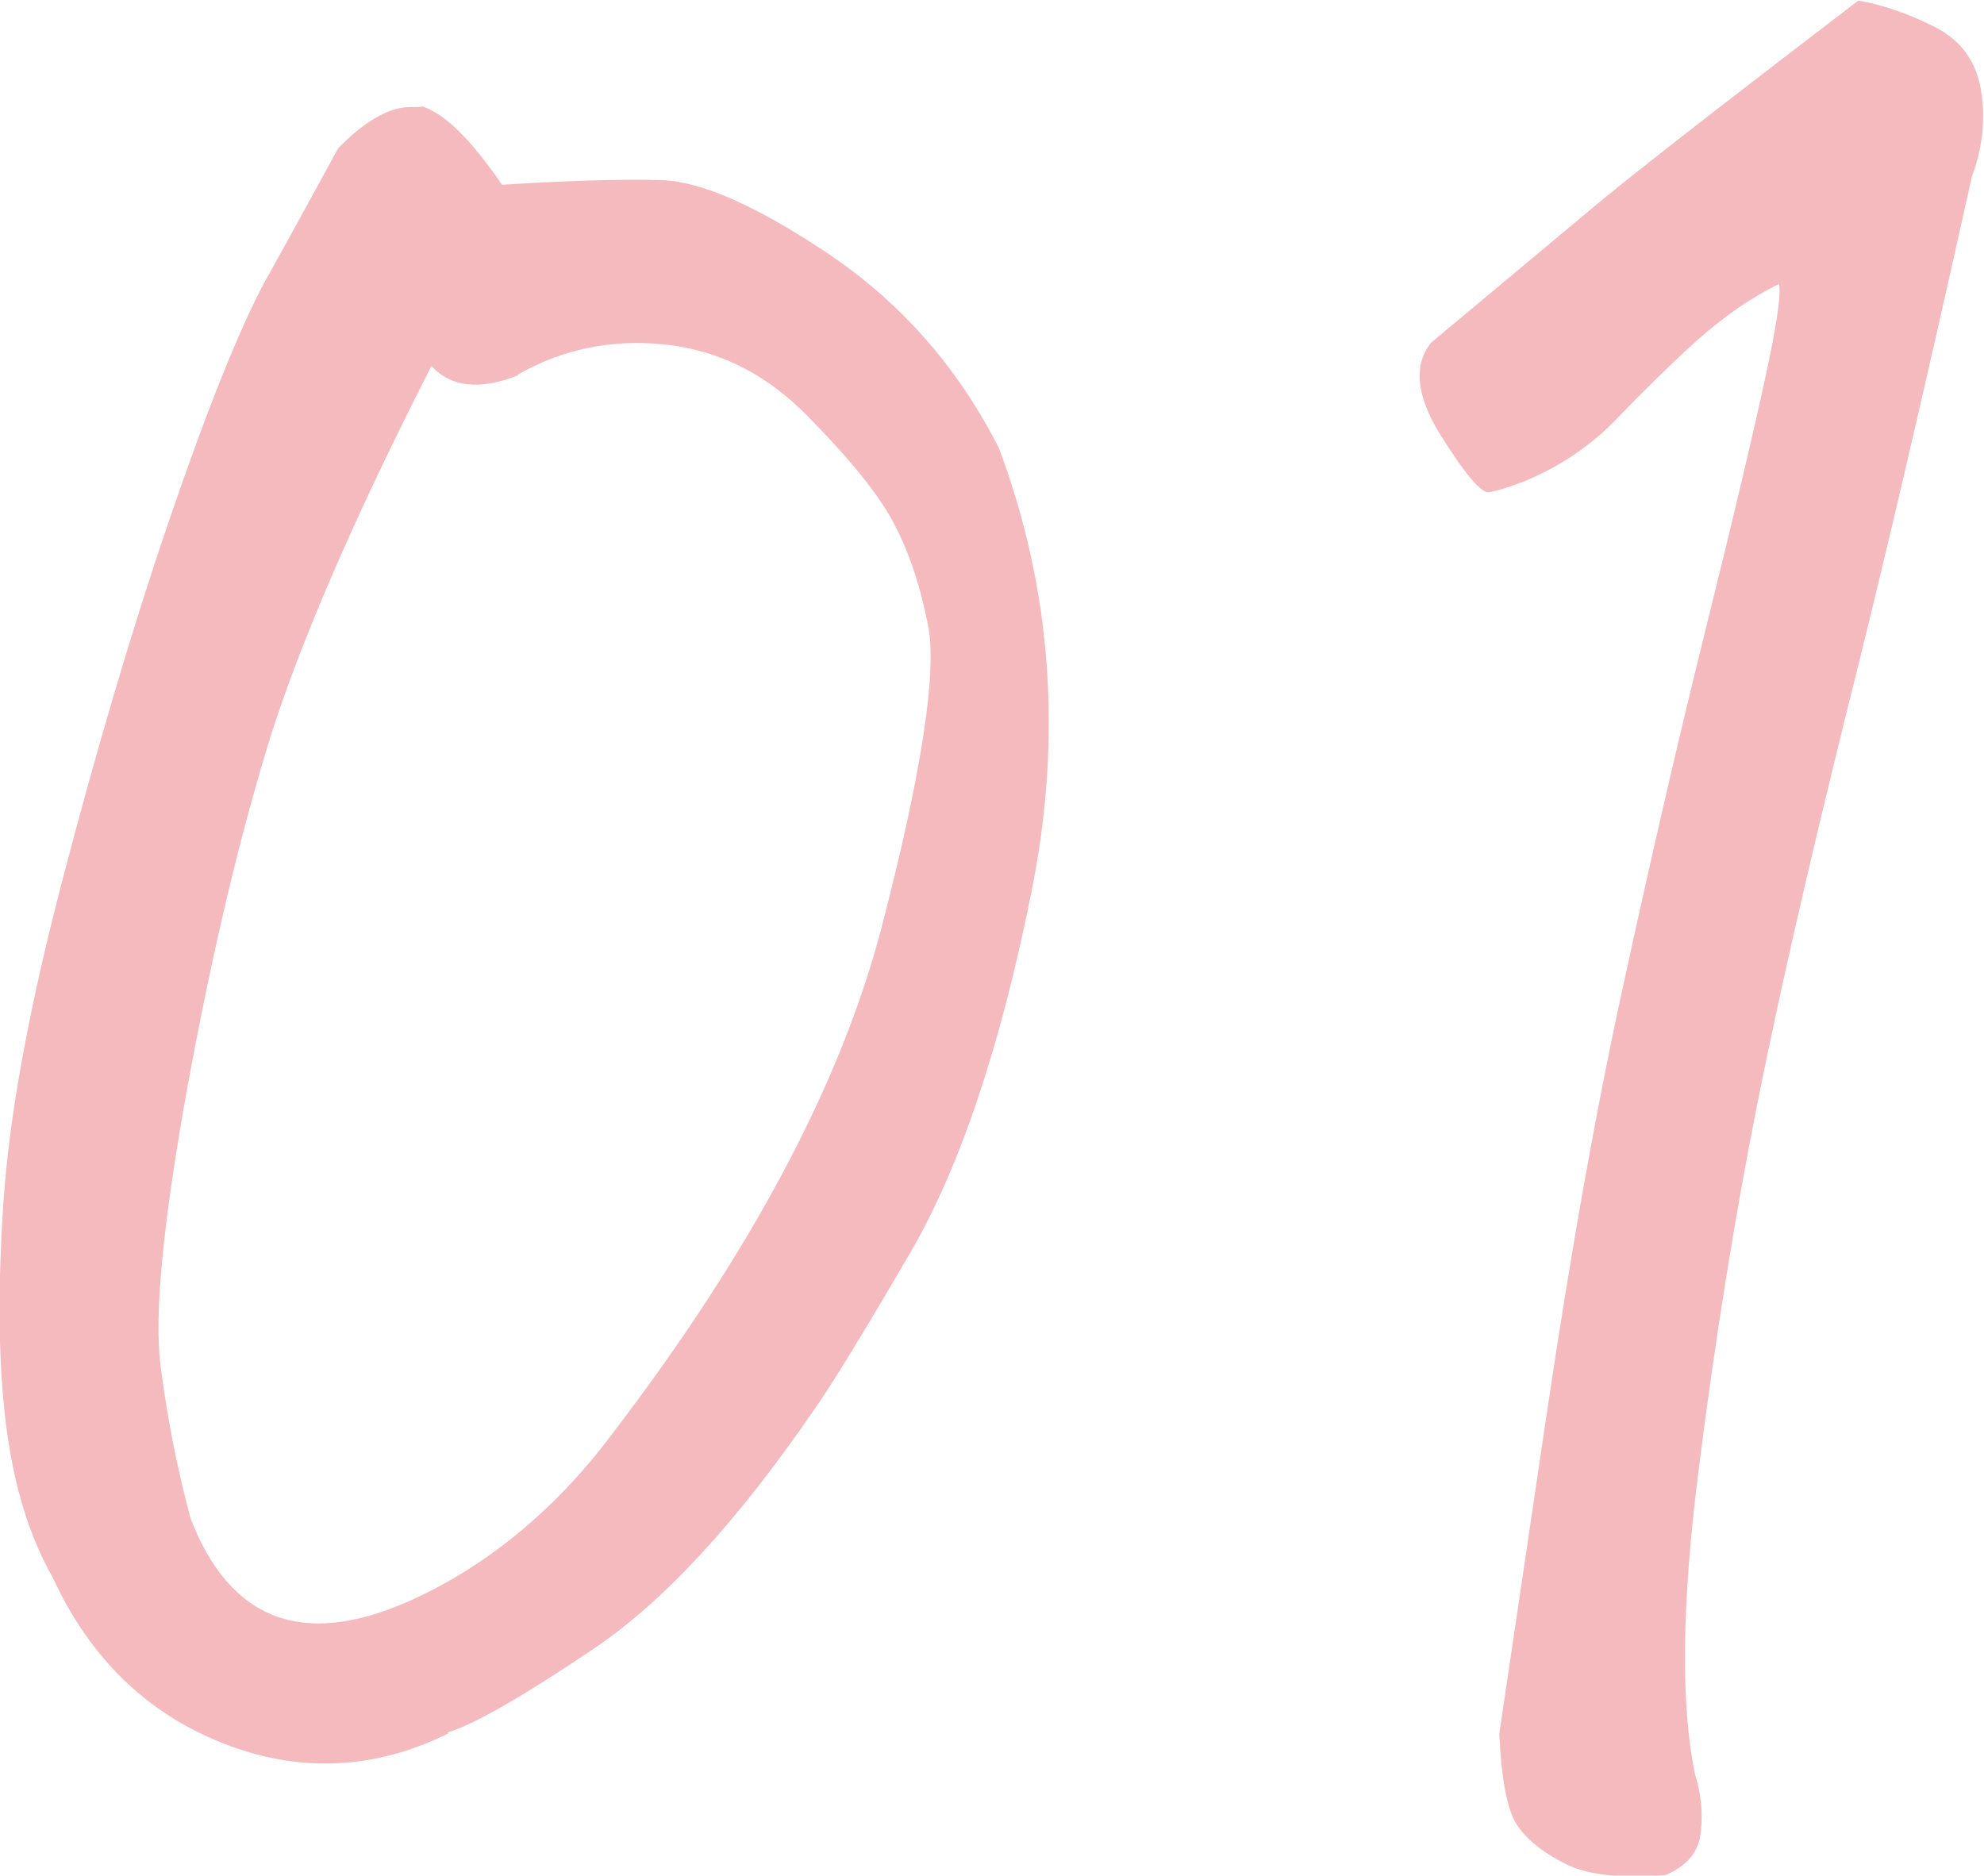
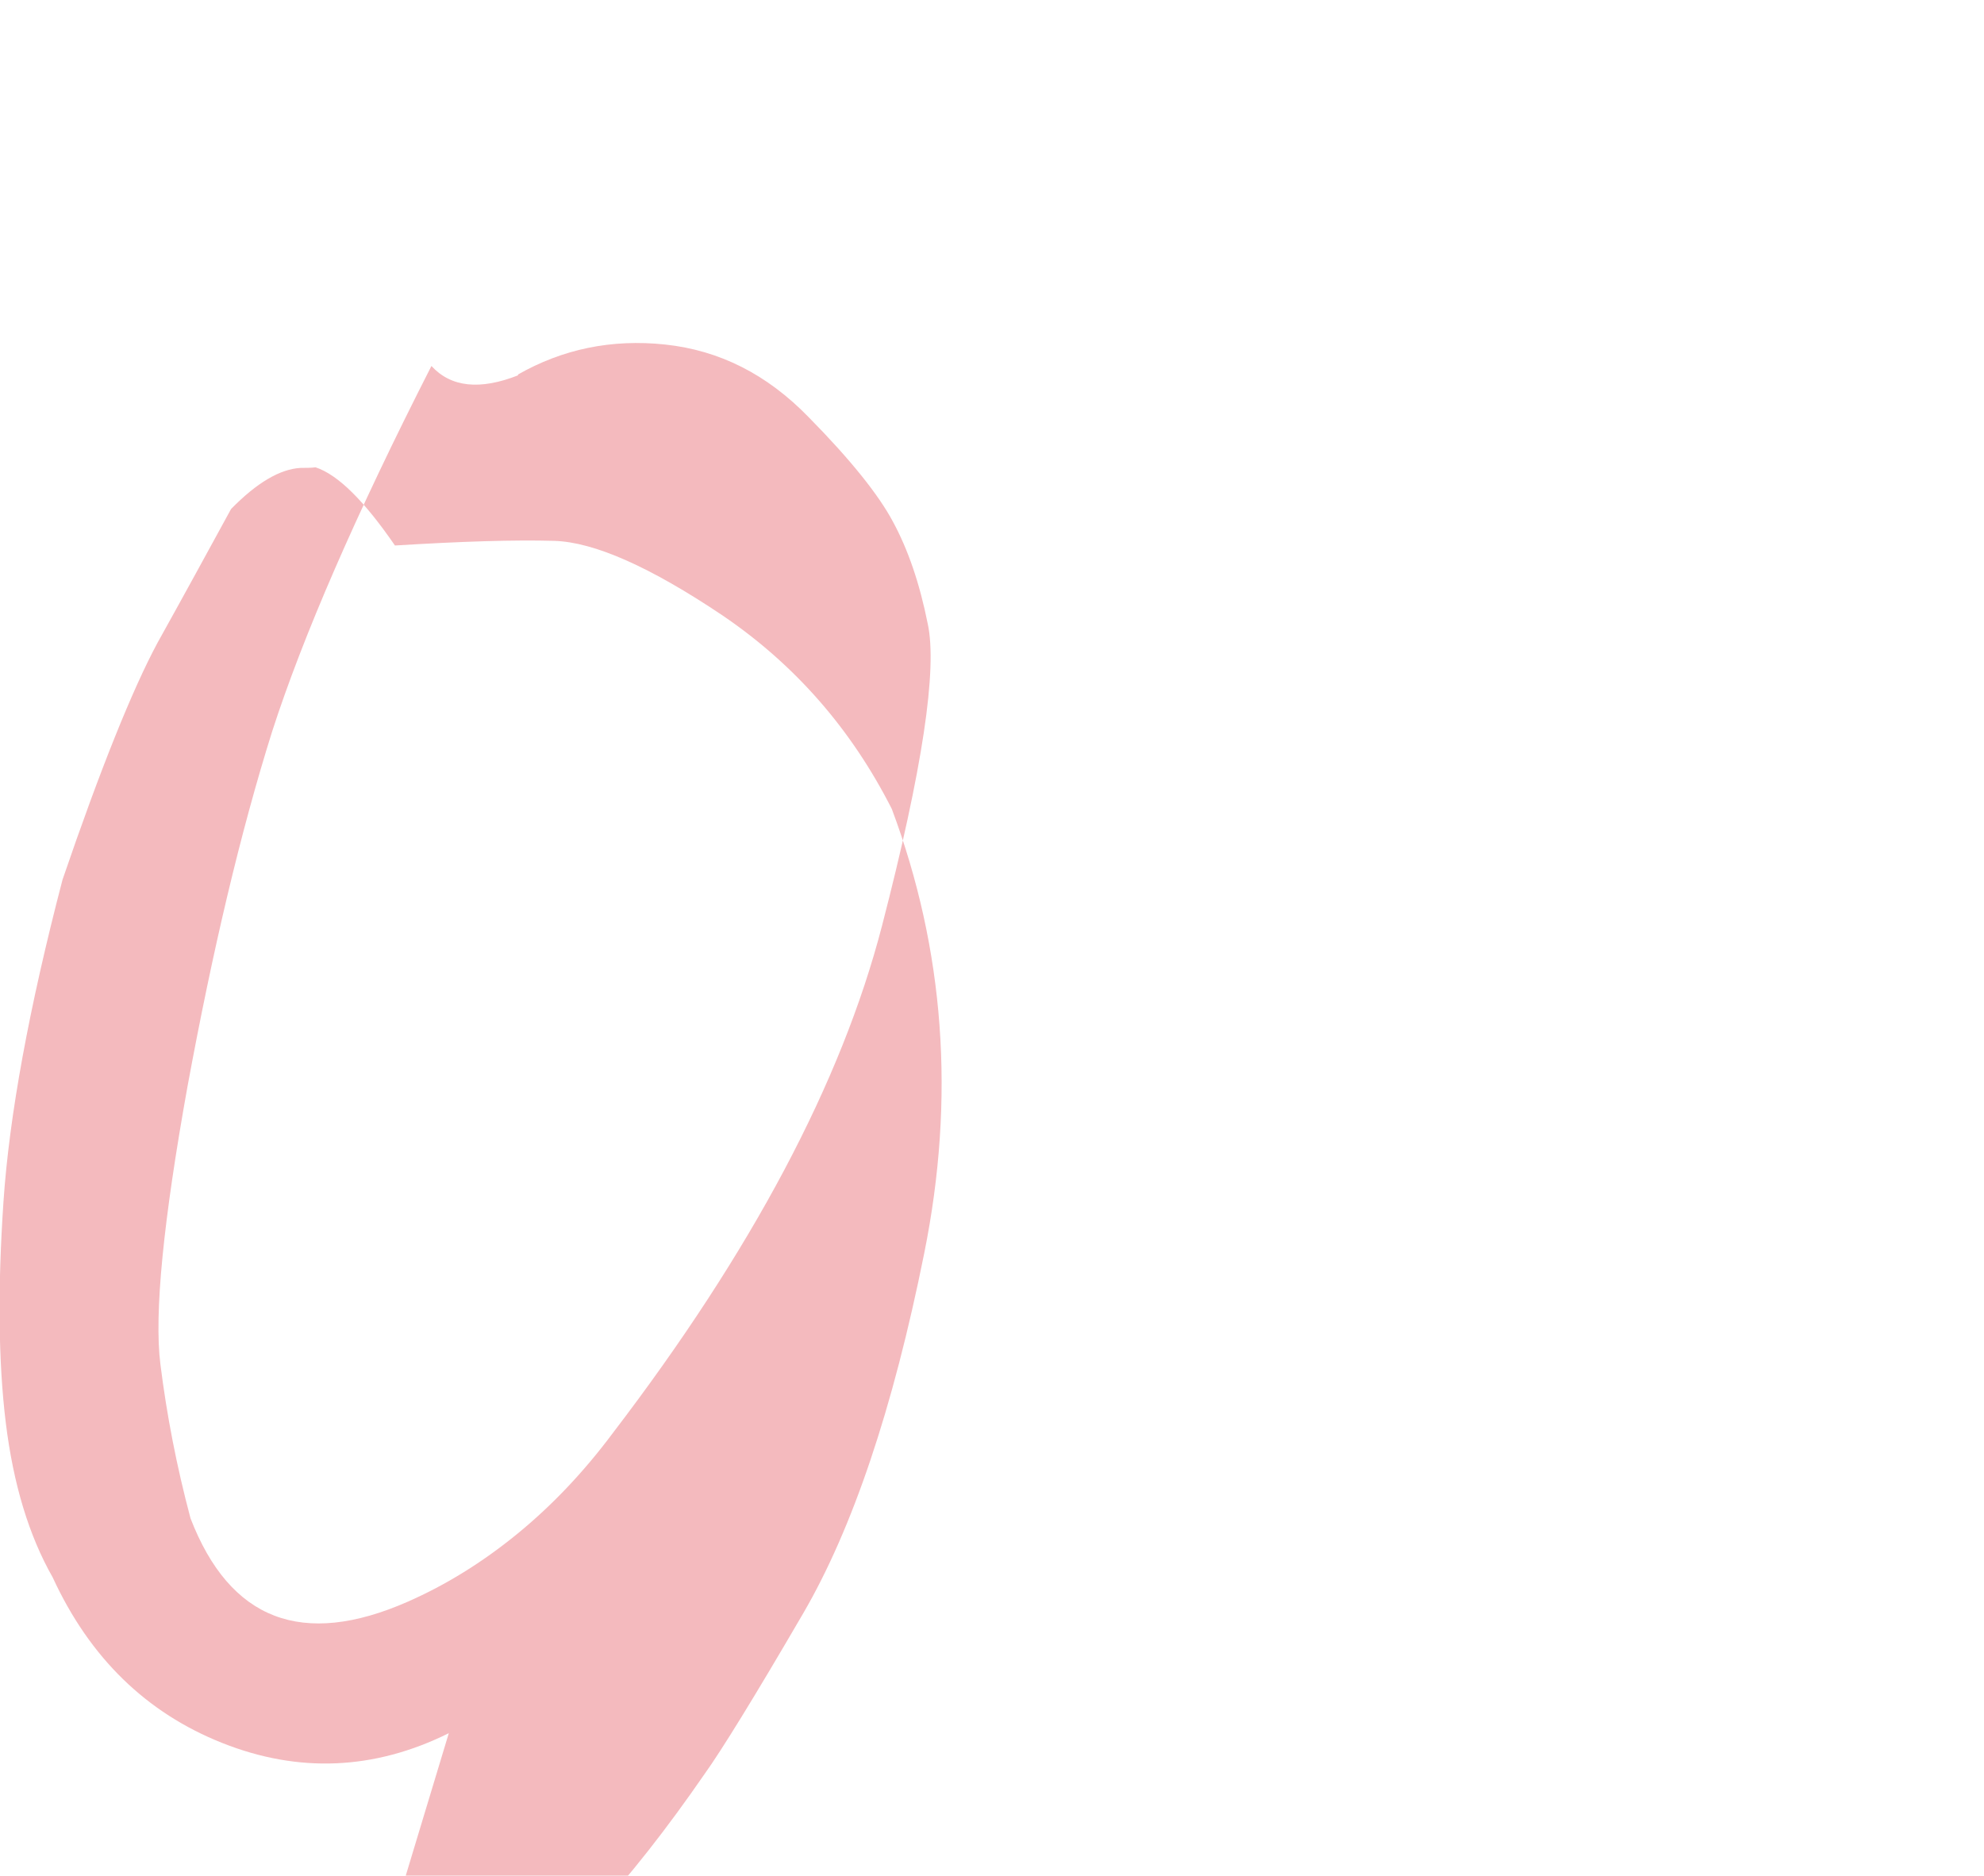
<svg xmlns="http://www.w3.org/2000/svg" id="_レイヤー_2" viewBox="0 0 34.26 32.39">
  <defs>
    <style>.cls-1{fill:#f4babe;}</style>
  </defs>
  <g id="_レイヤー_1-2">
-     <path class="cls-1" d="M7.75,29.93c-1.29.64-2.6.69-3.91.17-1.31-.52-2.29-1.47-2.93-2.86-.41-.72-.68-1.61-.81-2.67-.13-1.06-.14-2.34-.04-3.82.1-1.48.44-3.34,1.02-5.56s1.19-4.3,1.85-6.23c.66-1.93,1.21-3.29,1.64-4.09.44-.79.86-1.56,1.27-2.31.45-.46.85-.69,1.2-.71.09,0,.18,0,.26-.01.39.13.84.58,1.37,1.35,1.14-.07,2.06-.1,2.75-.08.69.02,1.66.45,2.91,1.29,1.25.85,2.22,1.96,2.92,3.34.91,2.43,1.1,4.99.56,7.67-.54,2.69-1.24,4.76-2.09,6.22-.85,1.46-1.42,2.38-1.7,2.77-1.31,1.9-2.56,3.26-3.78,4.08-1.22.82-2.05,1.3-2.52,1.44ZM8.95,6.48c-.66.26-1.16.21-1.5-.16-1.31,2.57-2.22,4.67-2.75,6.31-.55,1.75-1.03,3.79-1.46,6.12-.42,2.33-.58,3.94-.47,4.81.11.88.28,1.76.52,2.66.68,1.76,1.93,2.24,3.75,1.44.66-.29,1.29-.68,1.89-1.17.6-.49,1.15-1.07,1.65-1.74,2.4-3.14,3.95-6.06,4.65-8.76s.96-4.44.79-5.22c-.14-.7-.34-1.28-.6-1.76-.25-.47-.74-1.08-1.46-1.81-.72-.74-1.54-1.15-2.47-1.25-.93-.1-1.78.08-2.55.52Z" />
-     <path class="cls-1" d="M30.75,4.89c-.52.25-1,.59-1.46,1-.45.41-.91.86-1.36,1.33-.45.47-.99.84-1.63,1.1-.26.1-.46.16-.59.18-.13.02-.41-.31-.83-.98-.42-.67-.48-1.21-.17-1.6,1.22-1.02,2.13-1.78,2.73-2.28.6-.51,2.15-1.72,4.65-3.63.41.07.85.22,1.31.45.46.23.73.6.81,1.11.08.51.02,1-.16,1.48-.82,3.7-1.55,6.82-2.19,9.36-.63,2.55-1.14,4.77-1.52,6.68-.38,1.91-.72,4.01-1.01,6.31-.29,2.3-.31,4.04-.06,5.24.1.32.14.65.1.99-.03.34-.23.59-.61.75-.76.06-1.33,0-1.7-.18-.37-.18-.65-.39-.84-.65s-.29-.79-.33-1.61c.12-.8.39-2.64.82-5.53.43-2.89.88-5.41,1.36-7.57.47-2.16.94-4.19,1.41-6.08.47-1.89.8-3.3,1-4.22s.28-1.46.24-1.64Z" />
+     <path class="cls-1" d="M7.75,29.93c-1.29.64-2.6.69-3.91.17-1.31-.52-2.29-1.47-2.93-2.86-.41-.72-.68-1.61-.81-2.67-.13-1.06-.14-2.34-.04-3.82.1-1.48.44-3.34,1.02-5.56c.66-1.93,1.21-3.29,1.64-4.09.44-.79.86-1.56,1.27-2.31.45-.46.85-.69,1.2-.71.09,0,.18,0,.26-.01.39.13.84.58,1.37,1.35,1.14-.07,2.06-.1,2.75-.08.69.02,1.66.45,2.91,1.29,1.25.85,2.22,1.96,2.92,3.34.91,2.43,1.1,4.99.56,7.67-.54,2.69-1.24,4.76-2.09,6.22-.85,1.46-1.42,2.38-1.7,2.77-1.31,1.9-2.56,3.26-3.78,4.08-1.22.82-2.05,1.3-2.52,1.44ZM8.95,6.48c-.66.26-1.16.21-1.5-.16-1.31,2.57-2.22,4.67-2.75,6.31-.55,1.75-1.03,3.79-1.46,6.12-.42,2.33-.58,3.94-.47,4.81.11.88.28,1.76.52,2.66.68,1.76,1.93,2.24,3.75,1.44.66-.29,1.29-.68,1.89-1.17.6-.49,1.15-1.07,1.65-1.74,2.4-3.14,3.95-6.06,4.65-8.76s.96-4.44.79-5.22c-.14-.7-.34-1.28-.6-1.76-.25-.47-.74-1.08-1.46-1.81-.72-.74-1.54-1.15-2.47-1.25-.93-.1-1.78.08-2.55.52Z" />
  </g>
</svg>